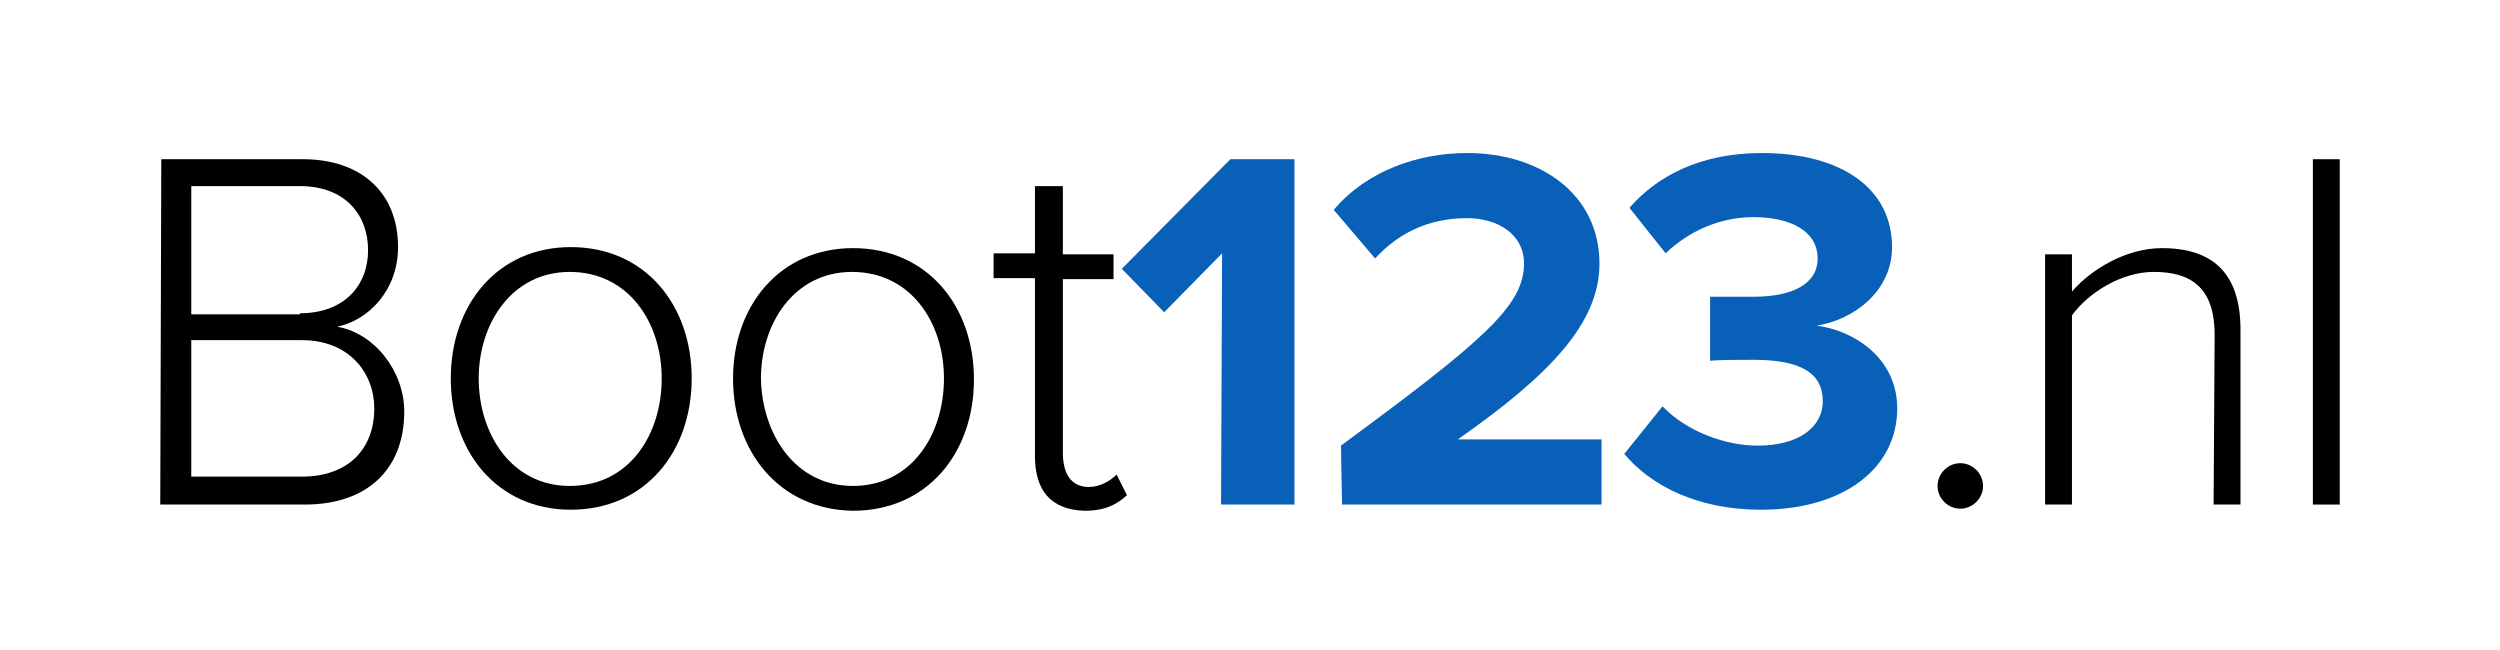
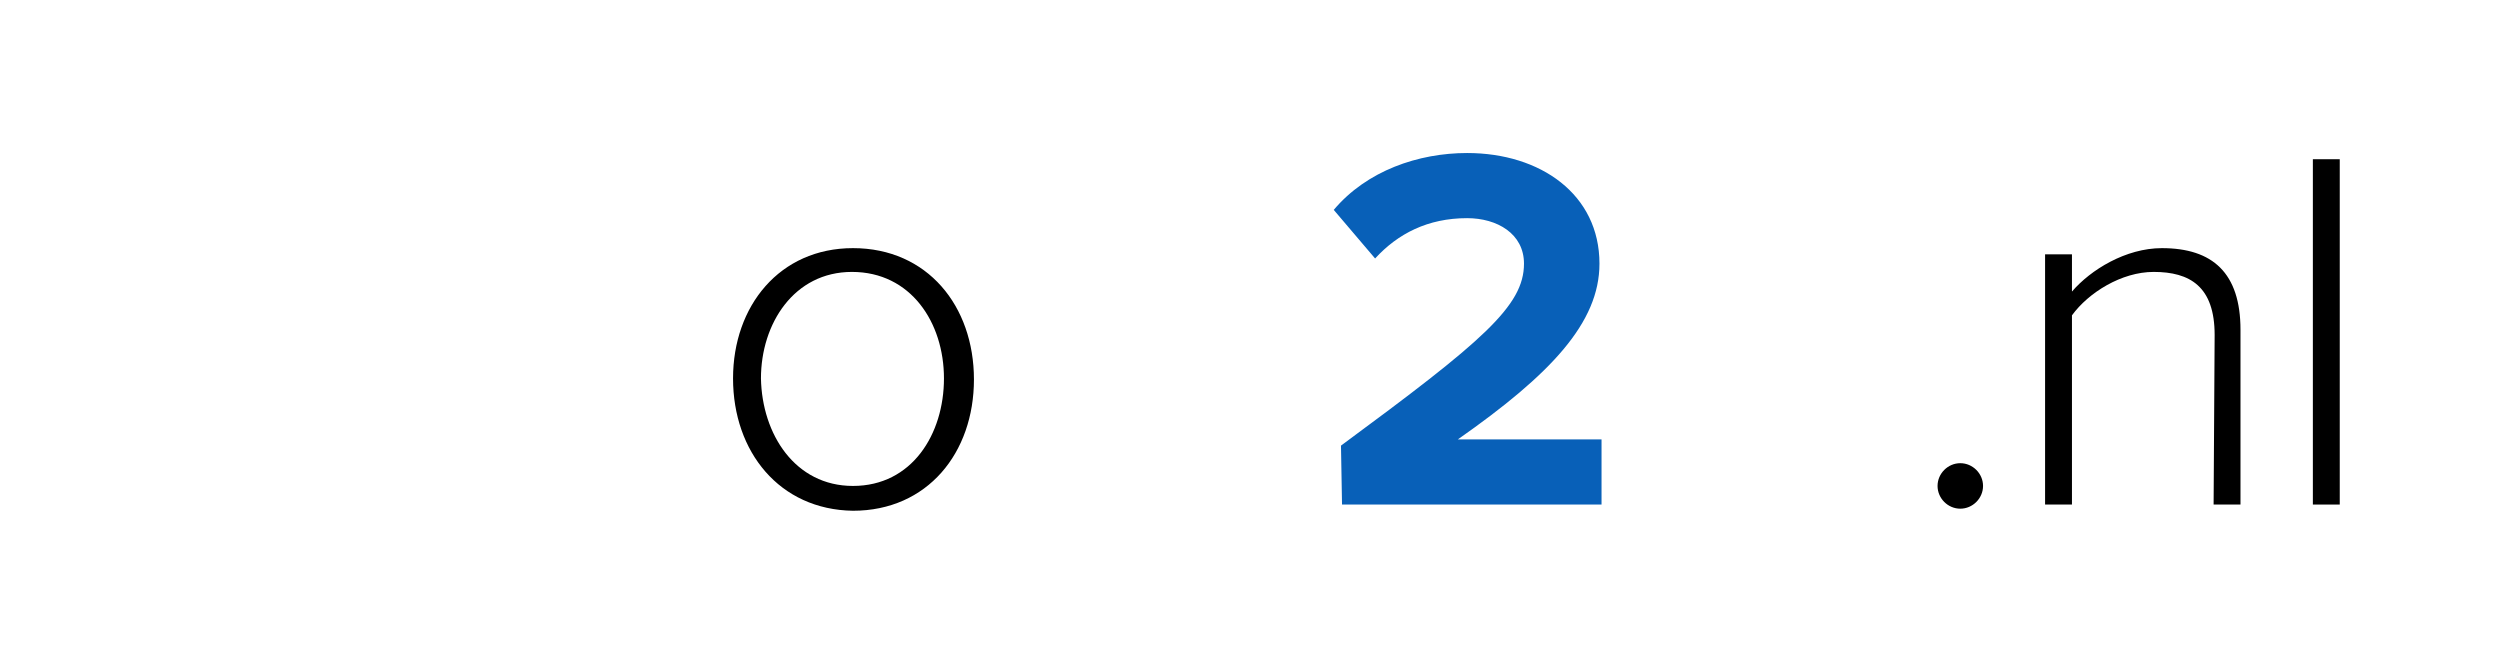
<svg xmlns="http://www.w3.org/2000/svg" version="1.1" id="Layer_1" x="0px" y="0px" viewBox="0 0 241.8 62.9" style="enable-background:new 0 0 241.8 62.9;" xml:space="preserve">
  <style type="text/css">
	.st0{fill:#0860B8;}
</style>
  <g>
-     <path d="M15.6,15.4h13.7c5.6,0,9.2,3.2,9.2,8.5c0,4.2-2.9,7.1-5.9,7.7c3.6,0.6,6.5,4.3,6.5,8.2c0,5.6-3.6,9-9.6,9h-14L15.6,15.4   L15.6,15.4z M29,30.3c4.3,0,6.6-2.7,6.6-6.1S33.4,18,29,18H18.5v12.4H29V30.3z M29.2,46.1c4.4,0,7-2.6,7-6.6c0-3.4-2.4-6.6-7-6.6   H18.5v13.2C18.5,46.1,29.2,46.1,29.2,46.1z" />
-     <path d="M43.6,36.6c0-7.1,4.5-12.7,11.6-12.7c7.2,0,11.7,5.6,11.7,12.7s-4.5,12.7-11.7,12.7C48.1,49.3,43.6,43.7,43.6,36.6z    M64,36.6c0-5.4-3.2-10.3-8.9-10.3c-5.6,0-8.8,5-8.8,10.3c0,5.4,3.2,10.4,8.8,10.4C60.9,47,64,42,64,36.6z" />
    <path d="M70.9,36.6c0-7,4.5-12.6,11.6-12.6c7.2,0,11.7,5.6,11.7,12.7s-4.5,12.7-11.7,12.7C75.4,49.3,70.9,43.7,70.9,36.6z    M91.3,36.6c0-5.4-3.2-10.3-8.9-10.3c-5.6,0-8.8,5-8.8,10.3C73.7,42,76.9,47,82.5,47C88.2,47,91.3,42,91.3,36.6z" />
-     <path d="M100.1,44.1V26.9h-4v-2.4h4V18h2.7v6.6h4.9V27h-4.9v16.8c0,2,0.8,3.3,2.5,3.3c1.1,0,2.1-0.6,2.7-1.2l1,2   c-1,0.9-2.1,1.5-4.1,1.5C101.6,49.3,100.1,47.4,100.1,44.1z" />
-     <path class="st0" d="M118.2,24.5l-5.6,5.7l-4.1-4.2L119,15.4h6.2v33.4h-7.1L118.2,24.5L118.2,24.5z" />
    <path class="st0" d="M129.7,43.1c13.7-10.1,17.7-13.5,17.7-17.6c0-2.9-2.6-4.4-5.5-4.4c-3.8,0-6.7,1.5-8.9,3.9l-4-4.7   c3.2-3.8,8.2-5.5,12.9-5.5c7.1,0,12.8,4,12.8,10.7c0,5.7-4.7,10.7-13.7,17h13.9v6.3h-25.1L129.7,43.1L129.7,43.1z" />
-     <path class="st0" d="M160.8,39.3c2.3,2.4,6,3.8,9.2,3.8c4,0,6.3-1.8,6.3-4.3c0-2.7-2.1-4-6.7-4c-1.4,0-3.6,0-4.2,0.1v-6.2   c0.6,0,2.9,0,4.2,0c3.7,0,6.2-1.2,6.2-3.7c0-2.7-2.7-4-6.2-4c-3.2,0-6.2,1.3-8.5,3.5l-3.5-4.4c2.7-3.1,6.9-5.3,12.8-5.3   c7.8,0,12.6,3.5,12.6,9.1c0,4.2-3.6,7-7.3,7.6c3.4,0.4,7.8,3,7.8,8c0,5.8-5.2,9.8-13.2,9.8c-6.2,0-10.7-2.4-13.2-5.4L160.8,39.3z" />
    <path d="M189.6,44.8c1.2,0,2.2,1,2.2,2.2s-1,2.2-2.2,2.2s-2.2-1-2.2-2.2C187.4,45.8,188.4,44.8,189.6,44.8z" />
    <path d="M214.2,32.4c0-4.7-2.4-6.1-5.9-6.1c-3.1,0-6.3,2-7.9,4.2v18.3h-2.6V24.6h2.6v3.6c1.8-2.1,5.2-4.2,8.7-4.2   c4.9,0,7.6,2.4,7.6,7.9v16.9h-2.6L214.2,32.4L214.2,32.4z" />
    <path d="M223.7,15.4h2.6v33.4h-2.6V15.4z" />
  </g>
</svg>